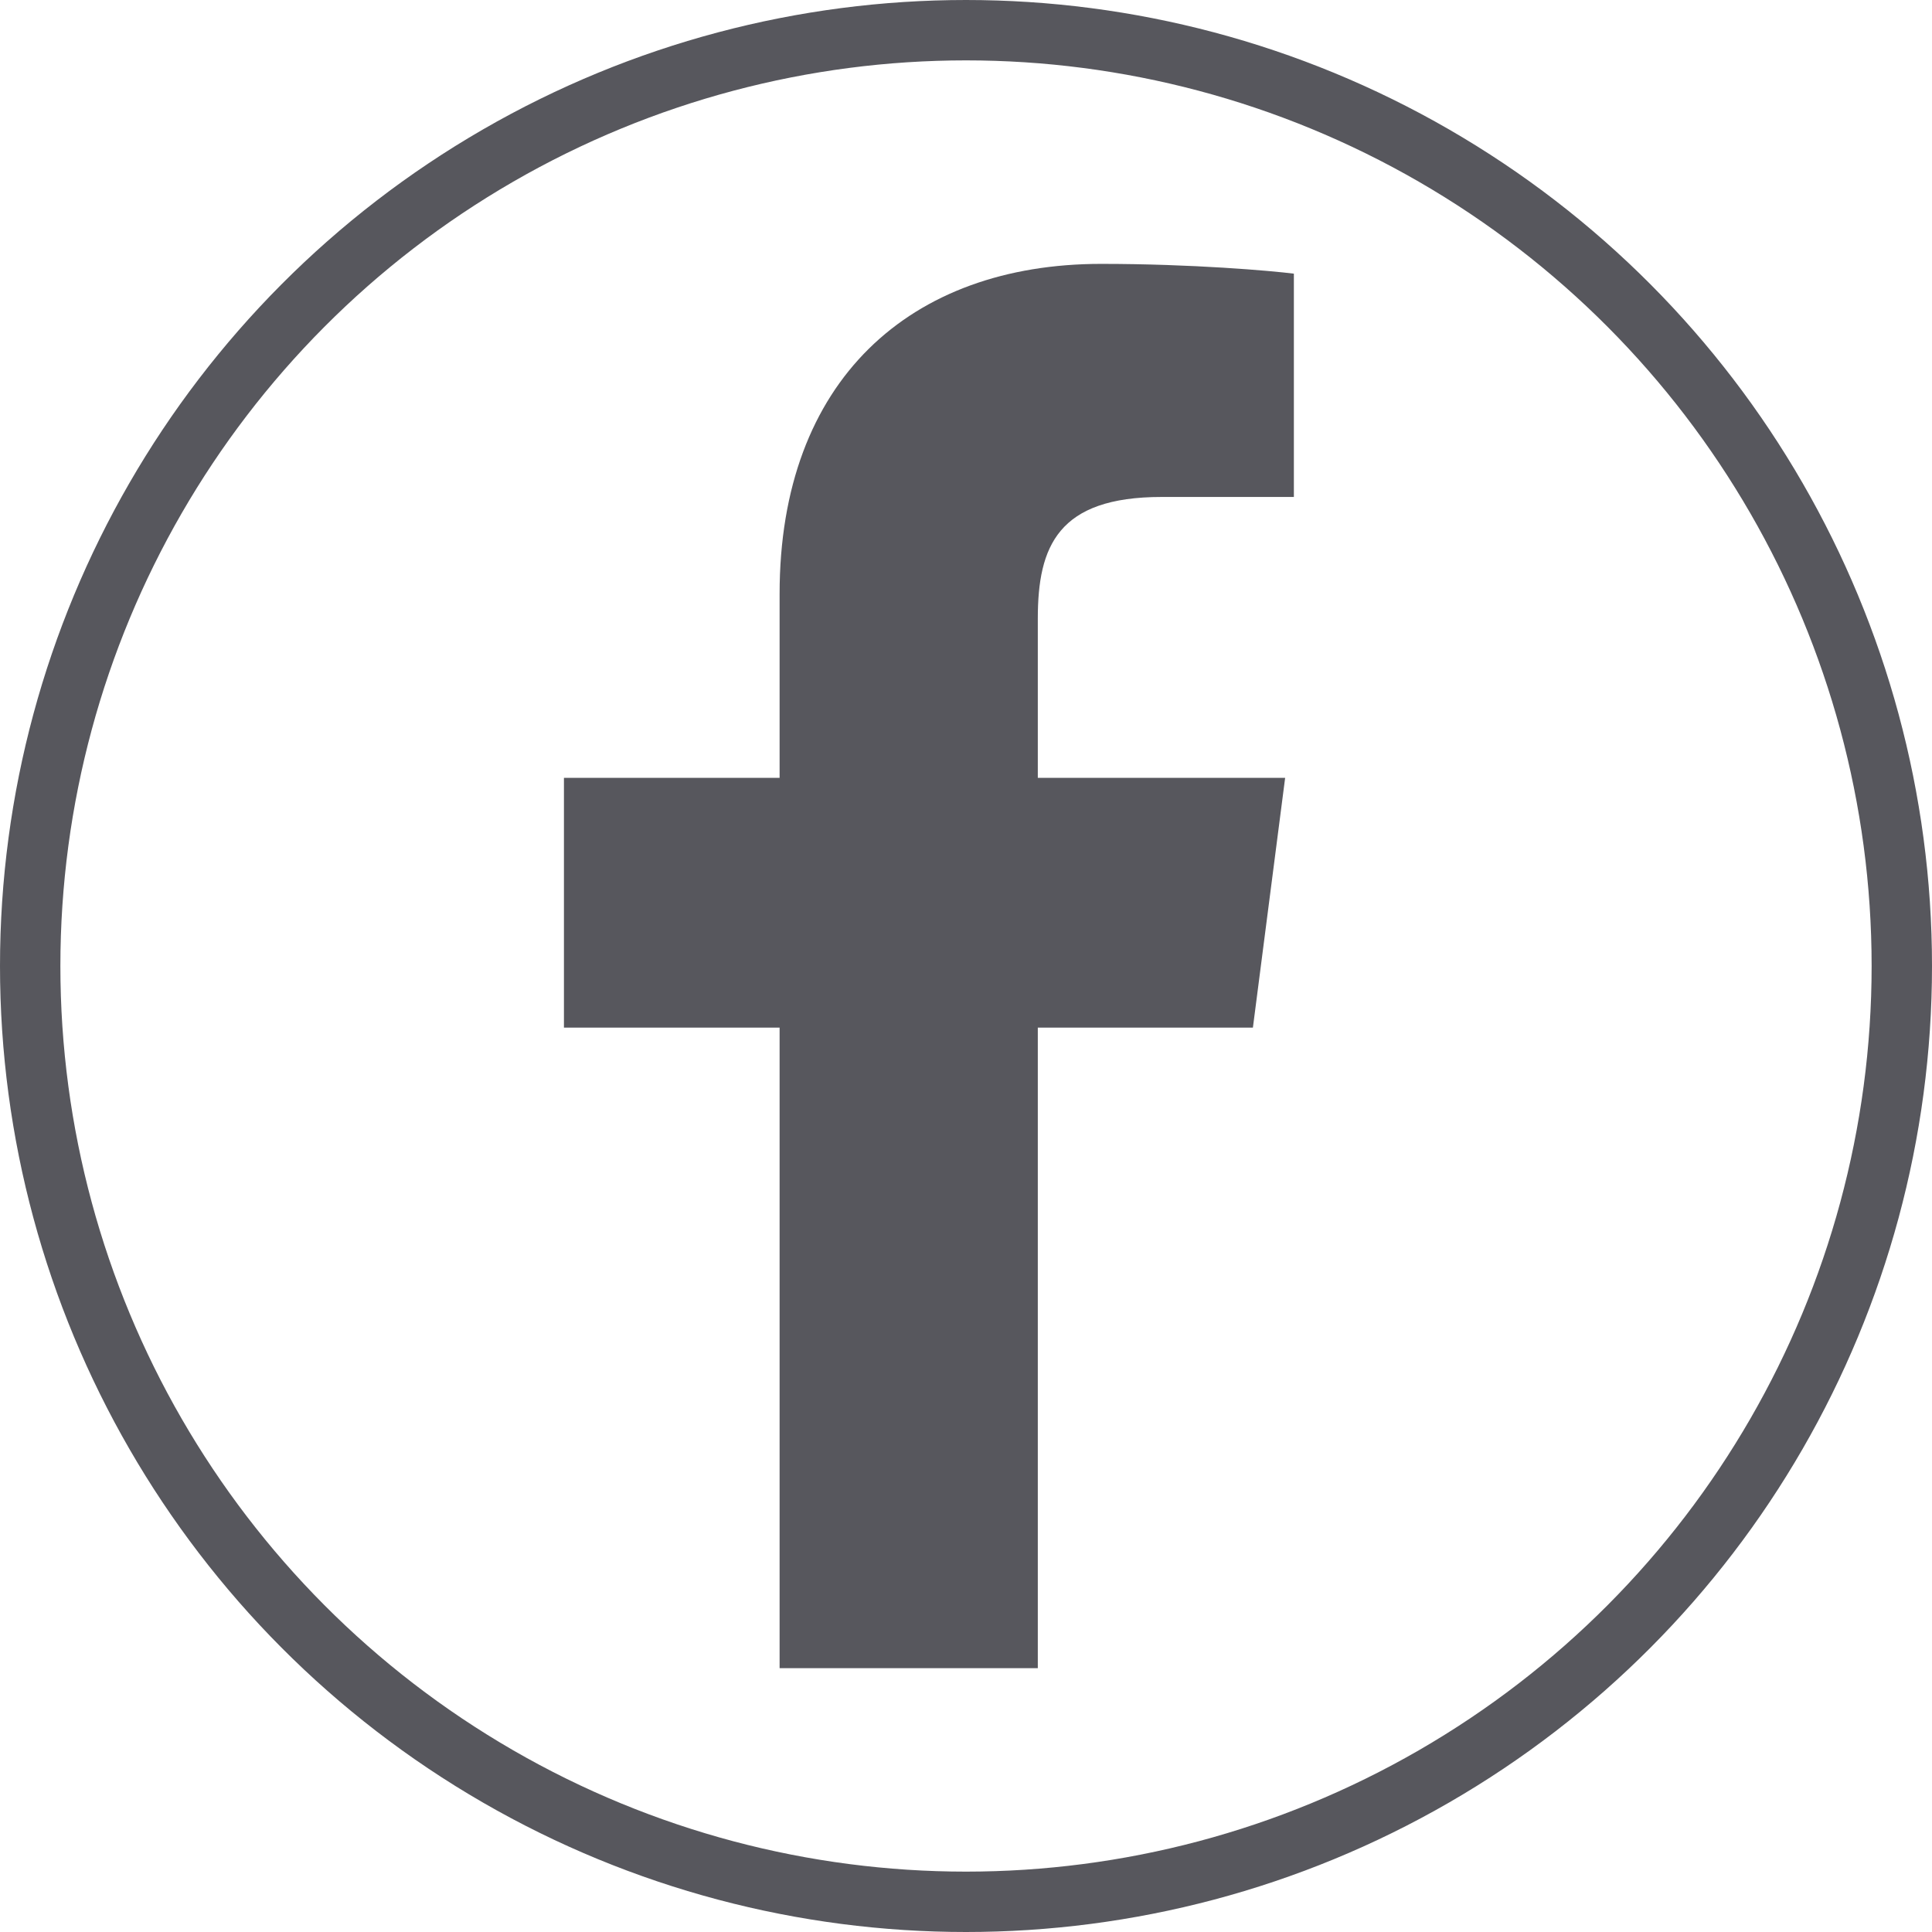
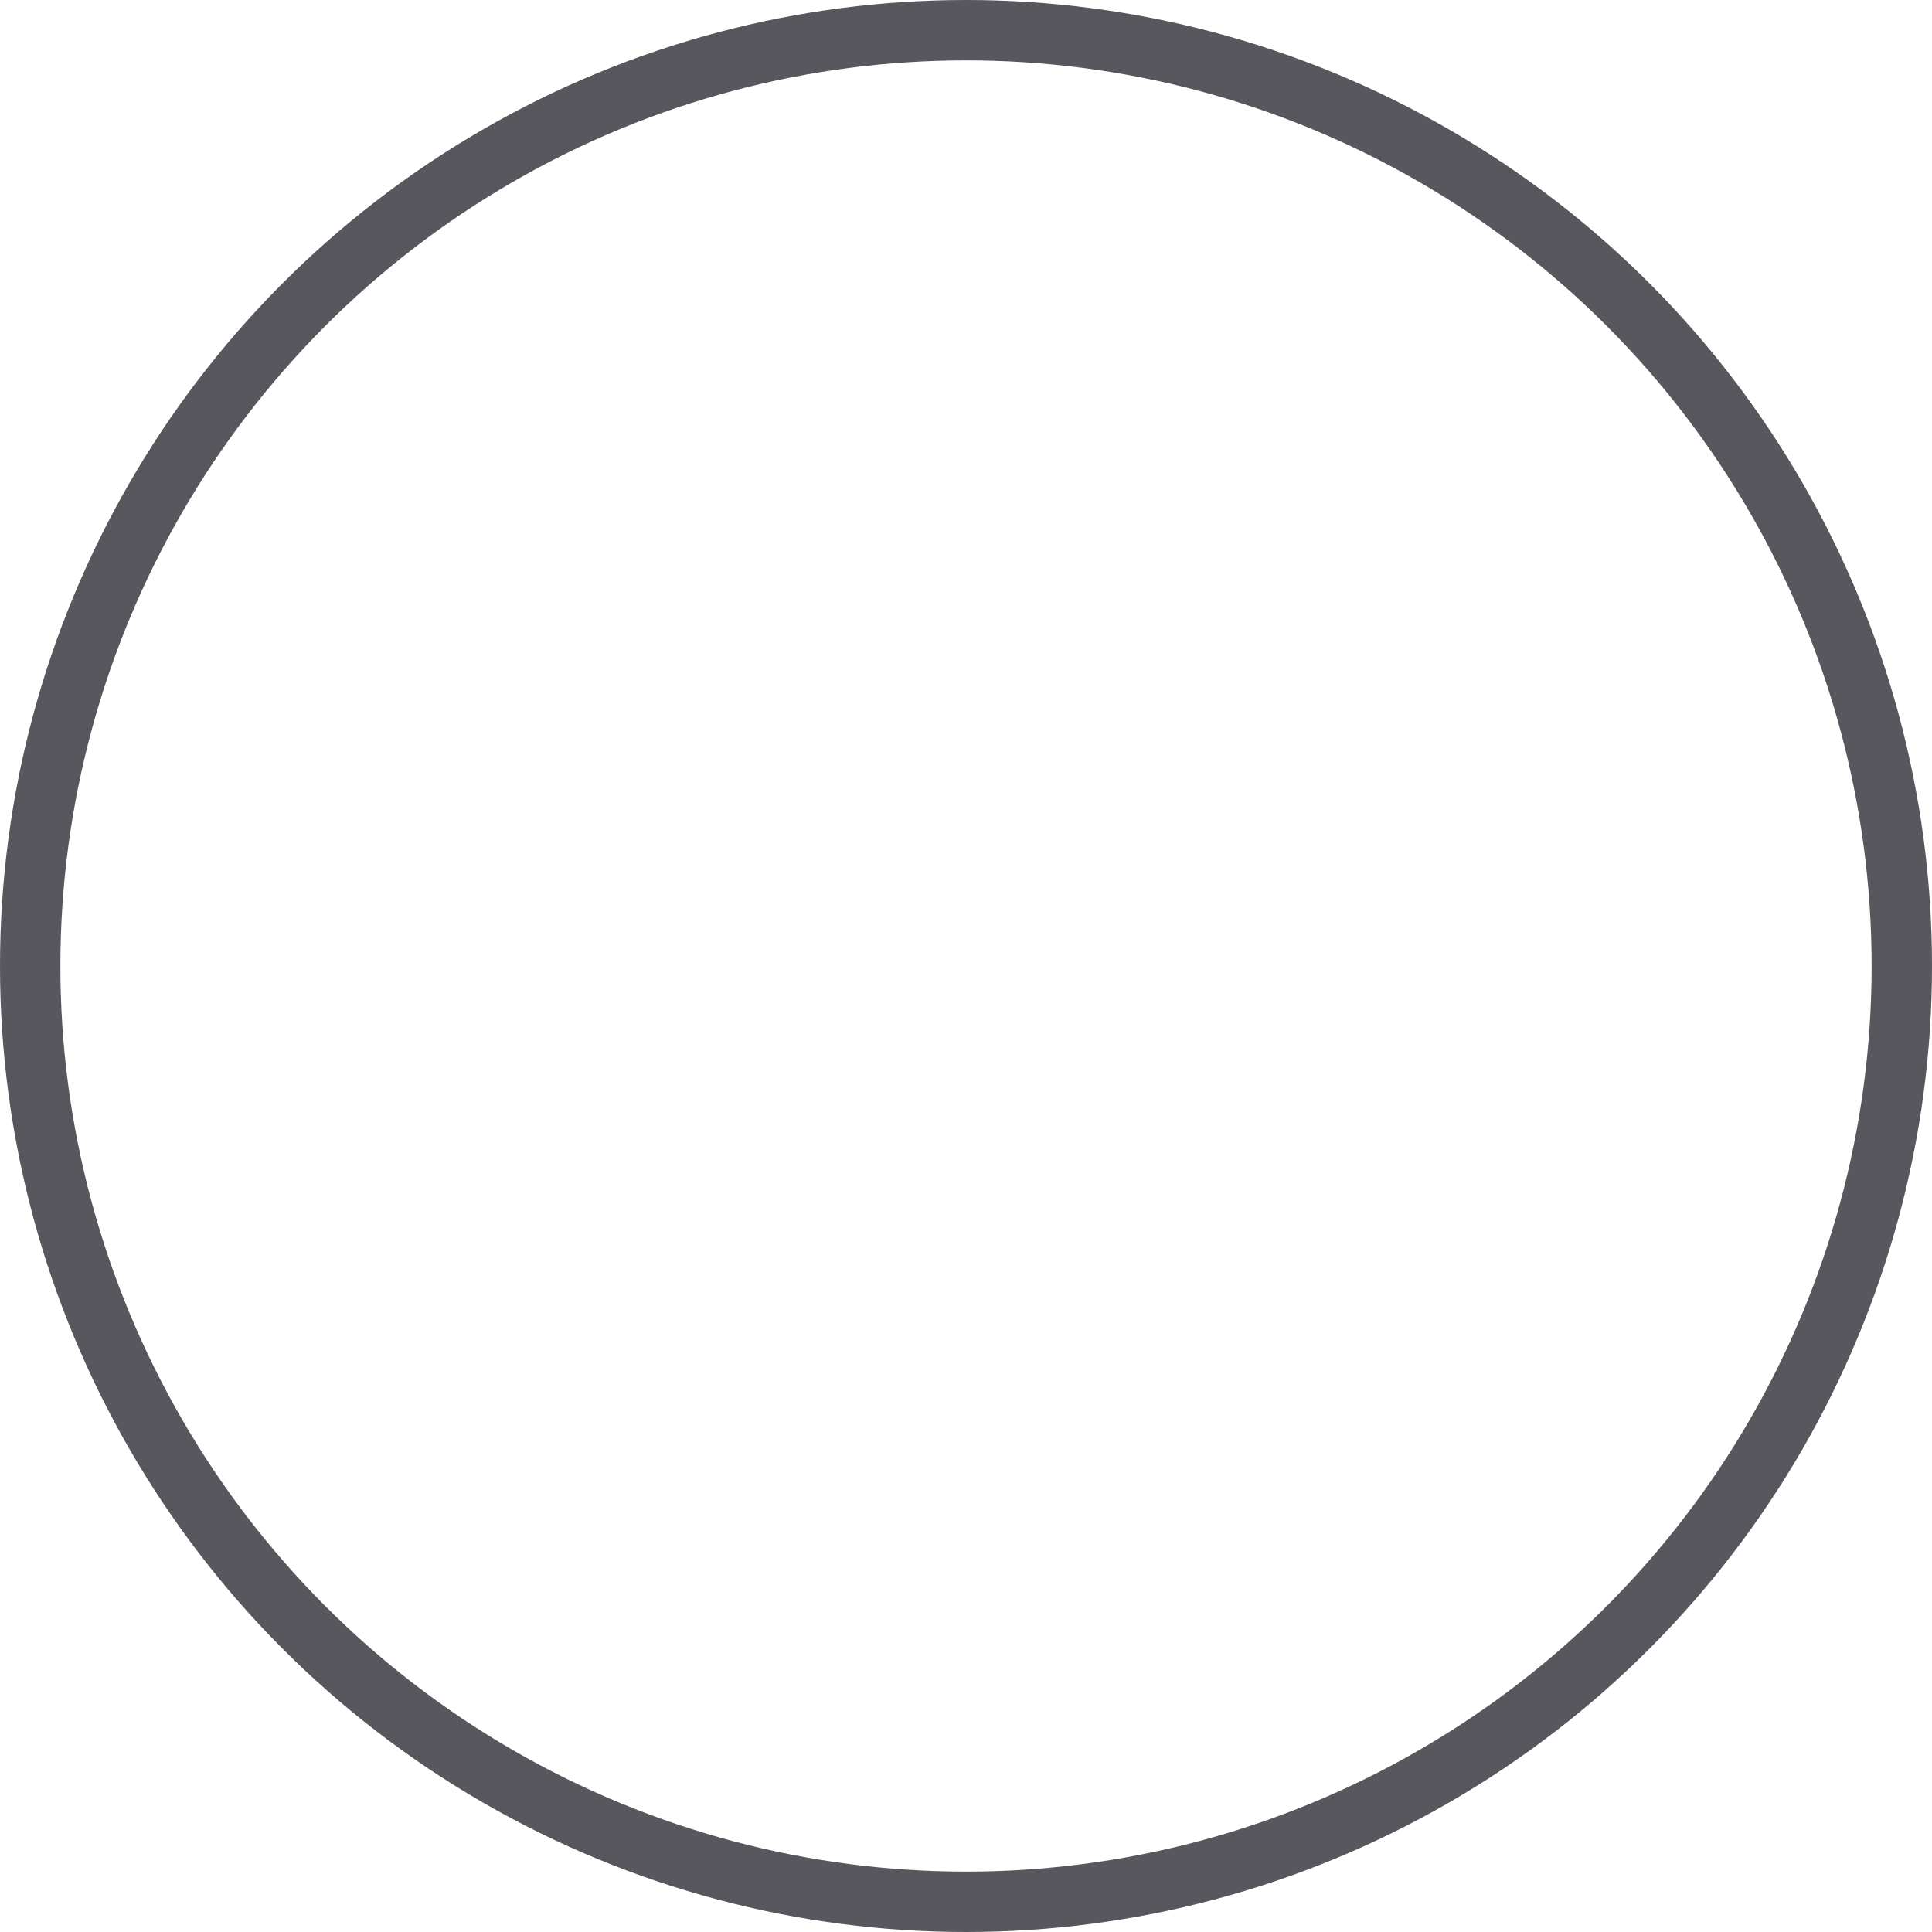
<svg xmlns="http://www.w3.org/2000/svg" id="Layer_2" viewBox="0 0 480 480">
  <defs>
    <style>.cls-1{fill:none;stroke:#57575d;stroke-miterlimit:10;stroke-width:15px;}.cls-2{fill:#57575d;}</style>
  </defs>
  <g id="Black_Outline">
-     <path id="FB" class="cls-2" d="M257.84,414.44V255.31h53.44l8.01-62.06h-61.45v-39.57c0-17.95,4.99-30.21,30.76-30.21h32.86v-55.48c-5.71-.72-25.18-2.43-47.88-2.43-47.41,0-79.89,28.9-79.89,81.97v45.72h-53.58v62.06h53.58v159.14h64.15Z" />
    <circle class="cls-1" cx="240" cy="240" r="232.5" />
  </g>
</svg>